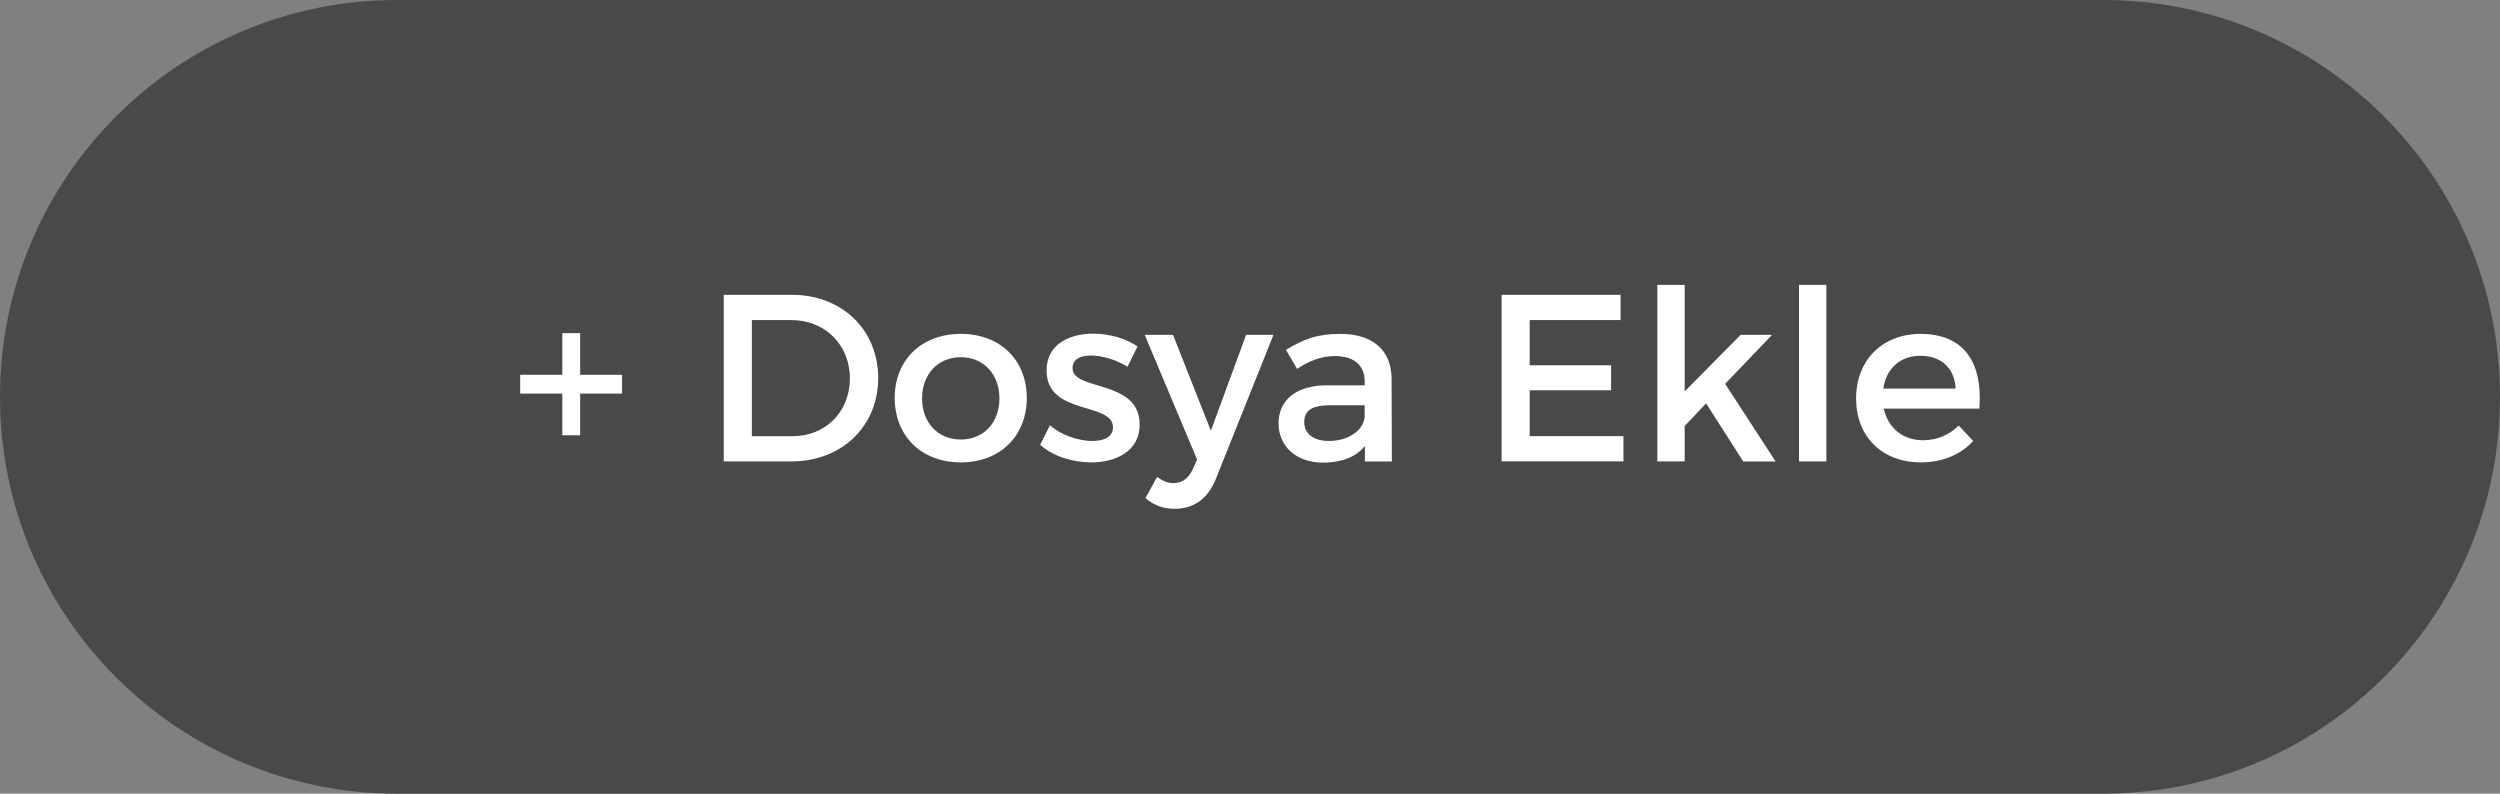
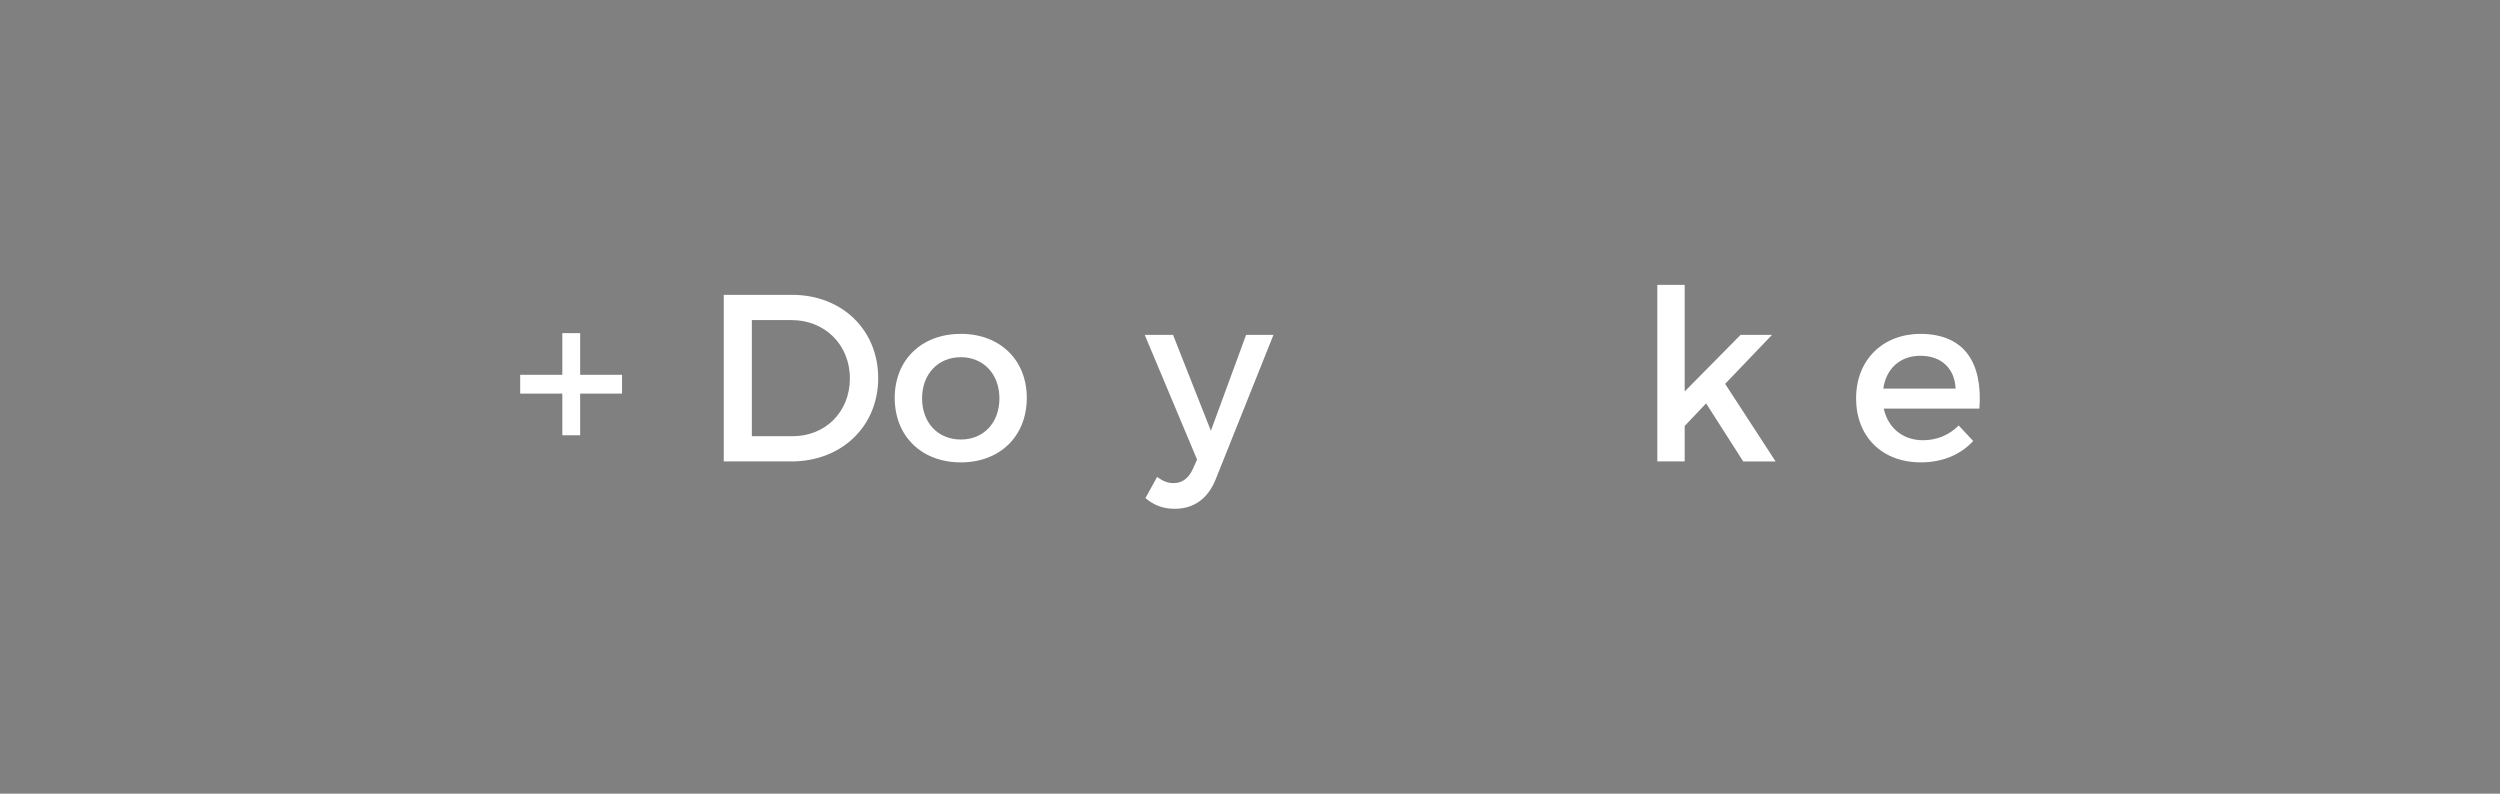
<svg xmlns="http://www.w3.org/2000/svg" version="1.1" id="Layer_1" x="0px" y="0px" width="126px" height="40px" viewBox="0 0 126 40" enable-background="new 0 0 126 40" xml:space="preserve">
  <rect x="0" y="0" width="126" height="40" fill="#808080" stroke="none" />
-   <path fill="#494949" d="M126,20c0,11.047-8.953,20-20,20H20C8.953,40,0,31.047,0,20l0,0C0,8.955,8.953,0,20,0h86  C117.046,0,126,8.955,126,20L126,20z" />
  <g>
    <path fill="#FFFFFF" d="M31.351,19.838H29.24v2.1h-0.899v-2.1h-2.123V18.89h2.123v-2.099h0.899v2.099h2.111V19.838z" />
    <path fill="#FFFFFF" d="M44.261,19.058c0,2.422-1.835,4.198-4.378,4.198h-3.406V14.86h3.442   C42.438,14.86,44.261,16.624,44.261,19.058z M42.834,19.07c0-1.715-1.283-2.938-2.938-2.938h-2.003v5.853h2.063   C41.586,21.984,42.834,20.773,42.834,19.07z" />
    <path fill="#FFFFFF" d="M51.75,20.054c0,1.93-1.355,3.25-3.322,3.25c-1.979,0-3.334-1.32-3.334-3.25   c0-1.919,1.355-3.227,3.334-3.227C50.395,16.827,51.75,18.135,51.75,20.054z M46.473,20.078c0,1.234,0.804,2.074,1.955,2.074   c1.139,0,1.943-0.838,1.943-2.074c0-1.223-0.804-2.075-1.943-2.075C47.276,18.003,46.473,18.854,46.473,20.078z" />
-     <path fill="#FFFFFF" d="M54.992,17.919c-0.54,0-0.936,0.18-0.936,0.636c0,1.175,3.394,0.54,3.382,2.854   c0,1.308-1.164,1.896-2.447,1.896c-0.936,0-1.931-0.313-2.566-0.888l0.492-0.983c0.552,0.491,1.439,0.791,2.135,0.791   c0.588,0,1.043-0.203,1.043-0.684c0-1.308-3.358-0.576-3.346-2.878c0-1.295,1.127-1.847,2.351-1.847   c0.804,0,1.655,0.24,2.231,0.647l-0.504,1.02C56.264,18.135,55.556,17.919,54.992,17.919z" />
    <path fill="#FFFFFF" d="M59.205,25.643c-0.576,0-1.031-0.168-1.475-0.539l0.587-1.067c0.3,0.216,0.54,0.312,0.828,0.312   c0.42,0,0.756-0.228,0.972-0.707l0.216-0.479l-2.639-6.285h1.427l1.907,4.833l1.775-4.833h1.379l-2.902,7.256   C60.884,25.139,60.165,25.643,59.205,25.643z" />
-     <path fill="#FFFFFF" d="M68.791,23.256v-0.779c-0.455,0.563-1.187,0.84-2.11,0.84c-1.38,0-2.243-0.853-2.243-1.979   c0-1.164,0.875-1.907,2.411-1.919h1.931v-0.192c0-0.804-0.516-1.283-1.523-1.283c-0.61,0-1.246,0.216-1.883,0.647l-0.563-0.959   c0.888-0.528,1.534-0.804,2.747-0.804c1.643,0,2.566,0.84,2.578,2.243l0.013,4.186H68.791z M68.779,21.014v-0.589h-1.727   c-0.899,0-1.319,0.24-1.319,0.853c0,0.576,0.468,0.947,1.235,0.947C67.953,22.225,68.707,21.708,68.779,21.014z" />
-     <path fill="#FFFFFF" d="M81.677,14.86v1.271h-4.581v2.279h4.103v1.259h-4.103v2.313h4.726v1.271h-6.141V14.86H81.677z" />
    <path fill="#FFFFFF" d="M85.988,20.33l-1.08,1.139v1.787h-1.379v-8.899h1.379v5.373l2.819-2.854h1.583l-2.363,2.471l2.543,3.91   h-1.632L85.988,20.33z" />
-     <path fill="#FFFFFF" d="M92.048,14.357v8.899h-1.379v-8.899H92.048z" />
    <path fill="#FFFFFF" d="M99.762,20.593H94.94c0.216,0.983,0.972,1.595,1.979,1.595c0.695,0,1.33-0.264,1.799-0.744l0.73,0.781   c-0.623,0.684-1.535,1.078-2.638,1.078c-1.968,0-3.263-1.307-3.263-3.226c0-1.931,1.332-3.238,3.227-3.25   C99.018,16.827,99.93,18.291,99.762,20.593z M98.563,19.586c-0.048-1.031-0.731-1.655-1.774-1.655   c-1.008,0-1.728,0.636-1.871,1.655H98.563z" />
  </g>
</svg>